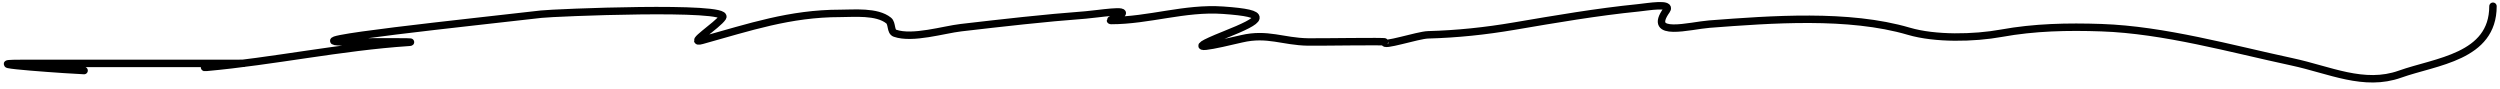
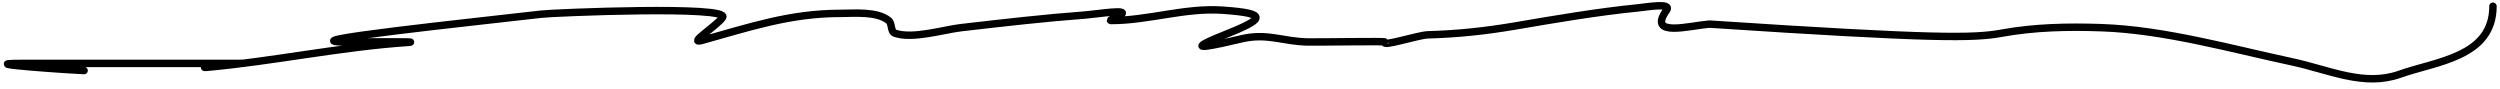
<svg xmlns="http://www.w3.org/2000/svg" width="336" height="12" viewBox="0 0 336 12" fill="none">
-   <path d="M11.302 9.484C10.319 9.469 -3.878 8.523 2.762 8.523C12.369 8.523 21.976 8.523 31.583 8.523C32.876 8.523 33.423 8.484 31.796 8.523C30.433 8.557 26.382 9.181 27.74 9.057C36.798 8.234 45.781 6.303 54.906 5.695C56.736 5.573 48.489 5.641 46.634 5.641C37.845 5.641 64.004 2.924 72.733 1.905C74.468 1.703 98.145 0.727 97.124 2.332C96.439 3.408 92.267 6.006 94.348 5.428C100.709 3.661 106.176 1.799 112.922 1.799C114.755 1.799 117.852 1.479 119.433 2.759C119.935 3.166 119.654 4.247 120.287 4.467C122.649 5.289 126.846 3.986 129.147 3.72C134.722 3.075 140.308 2.428 145.905 2.012C147.467 1.896 151.905 1.144 150.602 2.012C150.334 2.191 148.9 2.759 149.321 2.759C154.406 2.759 159.224 1.012 164.372 1.372C170.694 1.813 169.783 2.602 164.585 4.681C158.055 7.293 163.621 5.975 166.88 5.214C170.357 4.403 172.413 5.587 175.794 5.641C177.525 5.669 186.245 5.517 186.148 5.641C185.576 6.369 190.572 4.718 191.912 4.681C195.886 4.57 199.586 4.18 203.547 3.506C209.08 2.565 214.611 1.61 220.199 1.051C221.46 0.925 224.725 0.34 223.988 1.372C221.322 5.104 227.124 3.439 229.753 3.24C238.027 2.613 248.45 1.819 256.545 4.2C260.091 5.243 265.284 5.139 268.981 4.467C273.431 3.658 277.904 3.564 282.431 3.72C290.857 4.01 299.864 6.556 308.049 8.31C313.112 9.395 317.728 11.693 322.566 9.964C327.38 8.245 335.055 7.688 335.055 0.838" stroke="black" stroke-linecap="round" />
+   <path d="M11.302 9.484C10.319 9.469 -3.878 8.523 2.762 8.523C12.369 8.523 21.976 8.523 31.583 8.523C32.876 8.523 33.423 8.484 31.796 8.523C30.433 8.557 26.382 9.181 27.74 9.057C36.798 8.234 45.781 6.303 54.906 5.695C56.736 5.573 48.489 5.641 46.634 5.641C37.845 5.641 64.004 2.924 72.733 1.905C74.468 1.703 98.145 0.727 97.124 2.332C96.439 3.408 92.267 6.006 94.348 5.428C100.709 3.661 106.176 1.799 112.922 1.799C114.755 1.799 117.852 1.479 119.433 2.759C119.935 3.166 119.654 4.247 120.287 4.467C122.649 5.289 126.846 3.986 129.147 3.72C134.722 3.075 140.308 2.428 145.905 2.012C147.467 1.896 151.905 1.144 150.602 2.012C150.334 2.191 148.9 2.759 149.321 2.759C154.406 2.759 159.224 1.012 164.372 1.372C170.694 1.813 169.783 2.602 164.585 4.681C158.055 7.293 163.621 5.975 166.88 5.214C170.357 4.403 172.413 5.587 175.794 5.641C177.525 5.669 186.245 5.517 186.148 5.641C185.576 6.369 190.572 4.718 191.912 4.681C195.886 4.57 199.586 4.18 203.547 3.506C209.08 2.565 214.611 1.61 220.199 1.051C221.46 0.925 224.725 0.34 223.988 1.372C221.322 5.104 227.124 3.439 229.753 3.24C260.091 5.243 265.284 5.139 268.981 4.467C273.431 3.658 277.904 3.564 282.431 3.72C290.857 4.01 299.864 6.556 308.049 8.31C313.112 9.395 317.728 11.693 322.566 9.964C327.38 8.245 335.055 7.688 335.055 0.838" stroke="black" stroke-linecap="round" />
</svg>